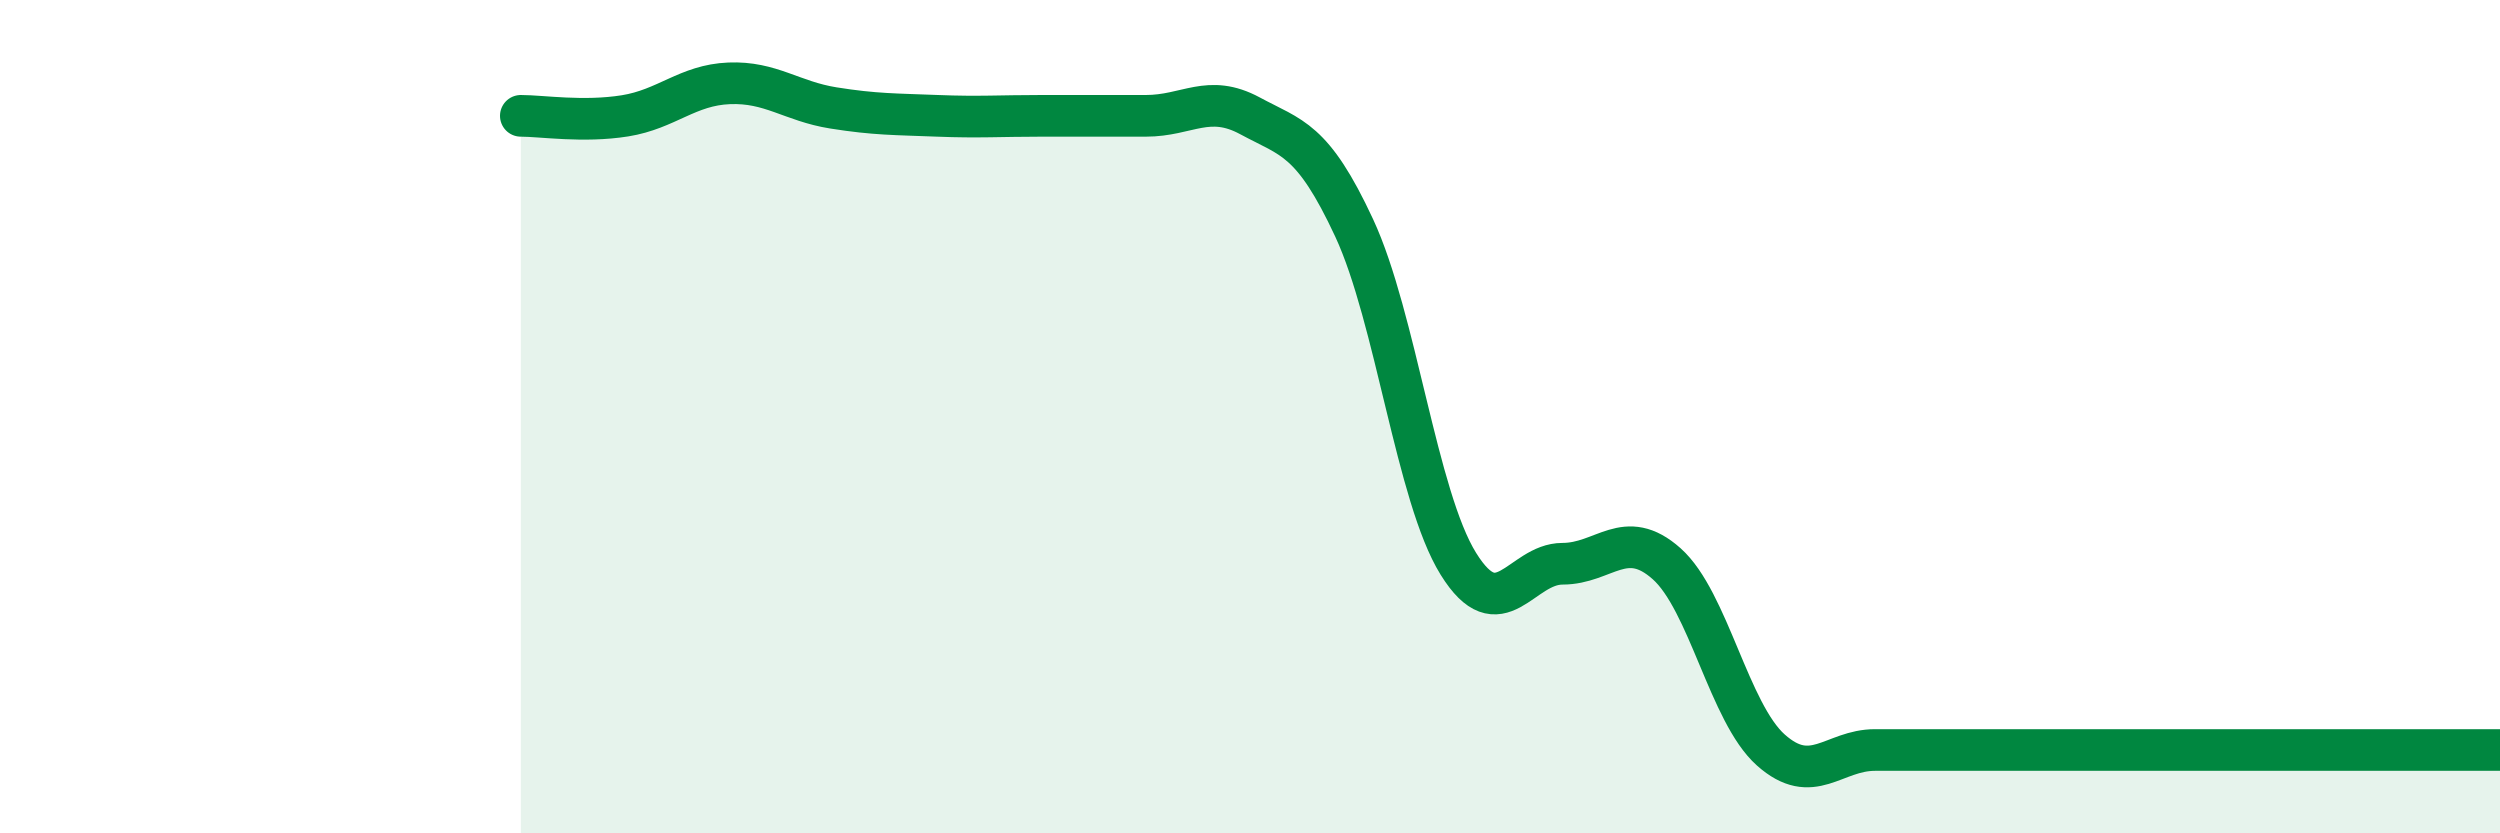
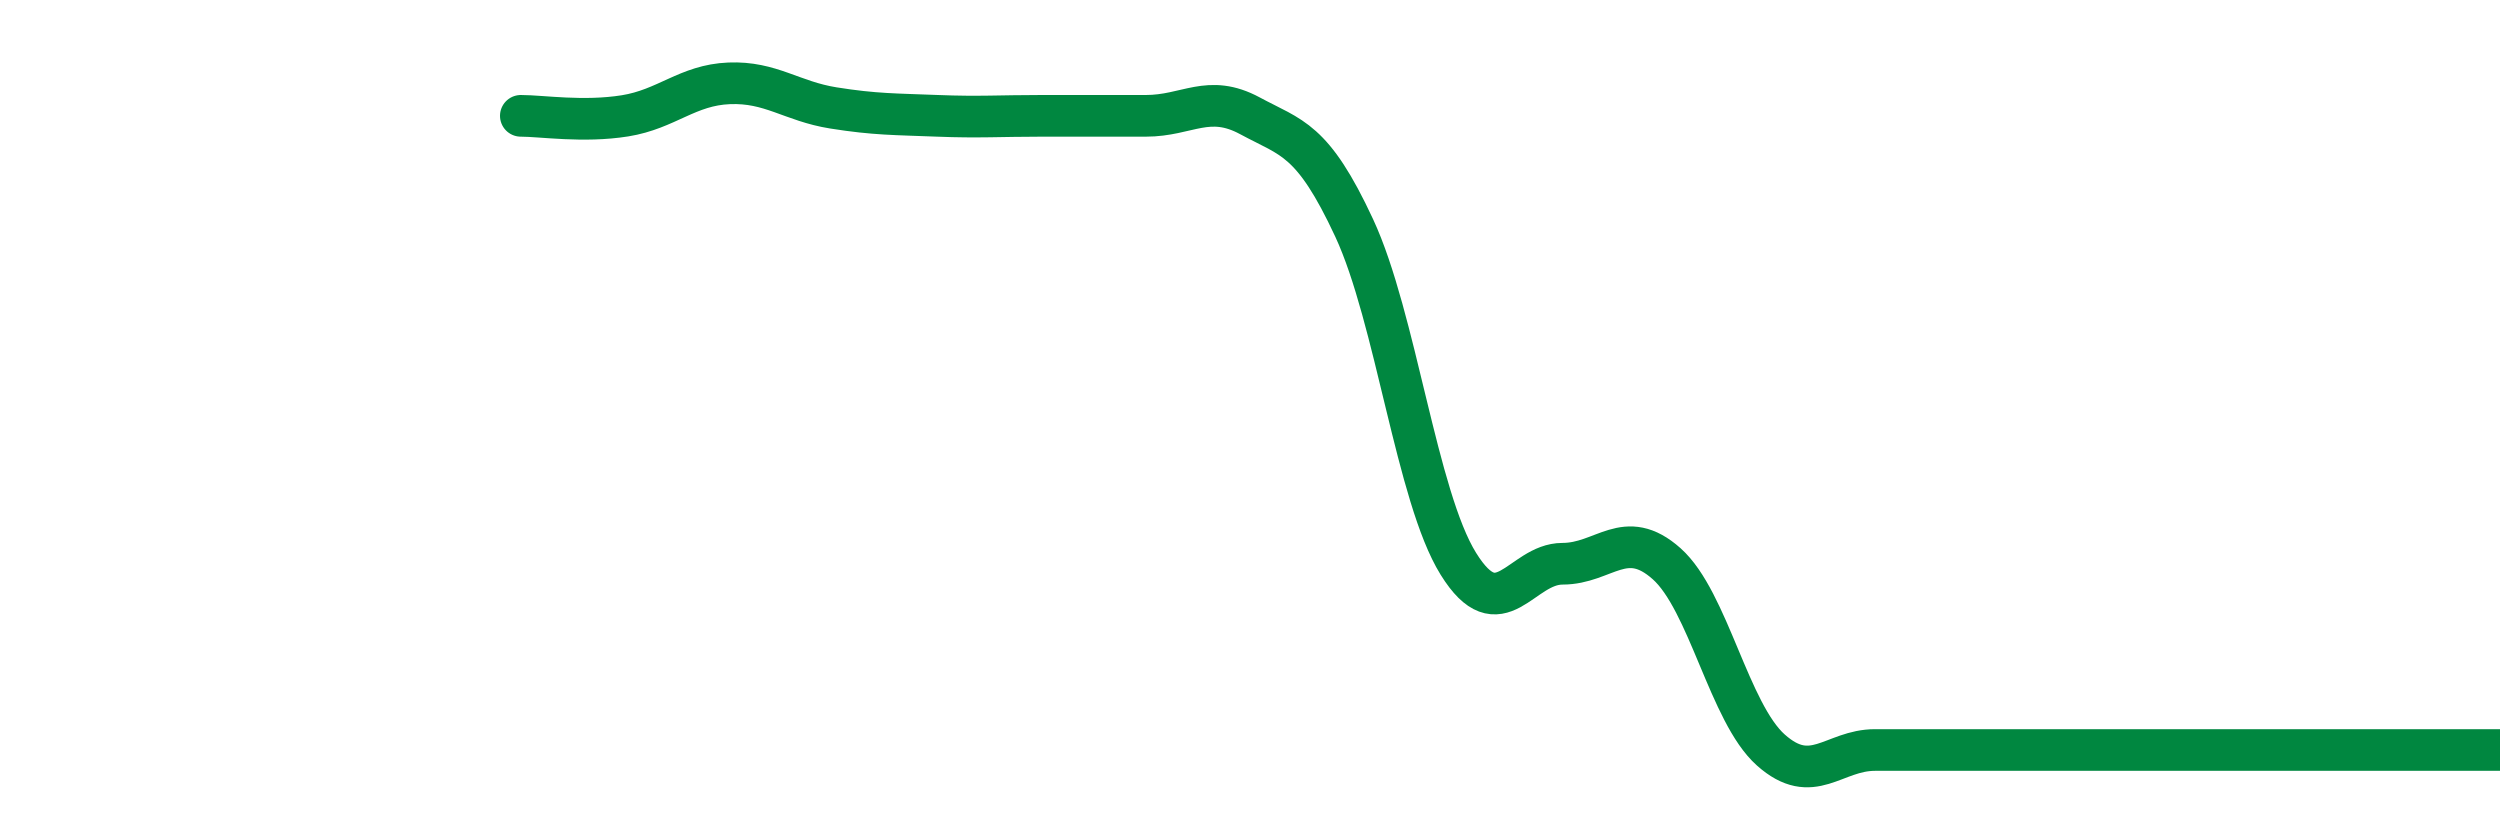
<svg xmlns="http://www.w3.org/2000/svg" width="60" height="20" viewBox="0 0 60 20">
-   <path d="M 12.5,2.78 C 13,2.78 14,2.94 15,2.78 C 16,2.62 16.5,2.04 17.5,2 C 18.5,1.96 19,2.43 20,2.59 C 21,2.75 21.5,2.74 22.5,2.78 C 23.5,2.82 24,2.78 25,2.78 C 26,2.78 26.5,2.78 27.5,2.78 C 28.5,2.78 29,2.24 30,2.78 C 31,3.32 31.5,3.32 32.5,5.47 C 33.5,7.62 34,11.92 35,13.53 C 36,15.14 36.5,13.53 37.5,13.53 C 38.5,13.53 39,12.64 40,13.53 C 41,14.42 41.5,17.11 42.5,18 C 43.5,18.89 44,18 45,18 C 46,18 46.5,18 47.5,18 C 48.5,18 49,18 50,18 C 51,18 51.5,18 52.5,18 C 53.5,18 53.5,18 55,18 C 56.5,18 59,18 60,18L60 20L12.5 20Z" fill="#008740" opacity="0.1" stroke-linecap="round" stroke-linejoin="round" />
  <path d="M 12.5,2.78 C 13,2.78 14,2.94 15,2.78 C 16,2.62 16.5,2.04 17.5,2 C 18.5,1.96 19,2.43 20,2.59 C 21,2.75 21.5,2.74 22.5,2.78 C 23.5,2.82 24,2.78 25,2.78 C 26,2.78 26.5,2.78 27.5,2.78 C 28.5,2.78 29,2.24 30,2.78 C 31,3.32 31.5,3.32 32.5,5.47 C 33.5,7.62 34,11.92 35,13.53 C 36,15.14 36.5,13.53 37.5,13.53 C 38.5,13.53 39,12.64 40,13.53 C 41,14.42 41.5,17.11 42.5,18 C 43.5,18.89 44,18 45,18 C 46,18 46.5,18 47.5,18 C 48.5,18 49,18 50,18 C 51,18 51.5,18 52.5,18 C 53.5,18 53.5,18 55,18 C 56.5,18 59,18 60,18" stroke="#008740" stroke-width="1" fill="none" stroke-linecap="round" stroke-linejoin="round" />
</svg>